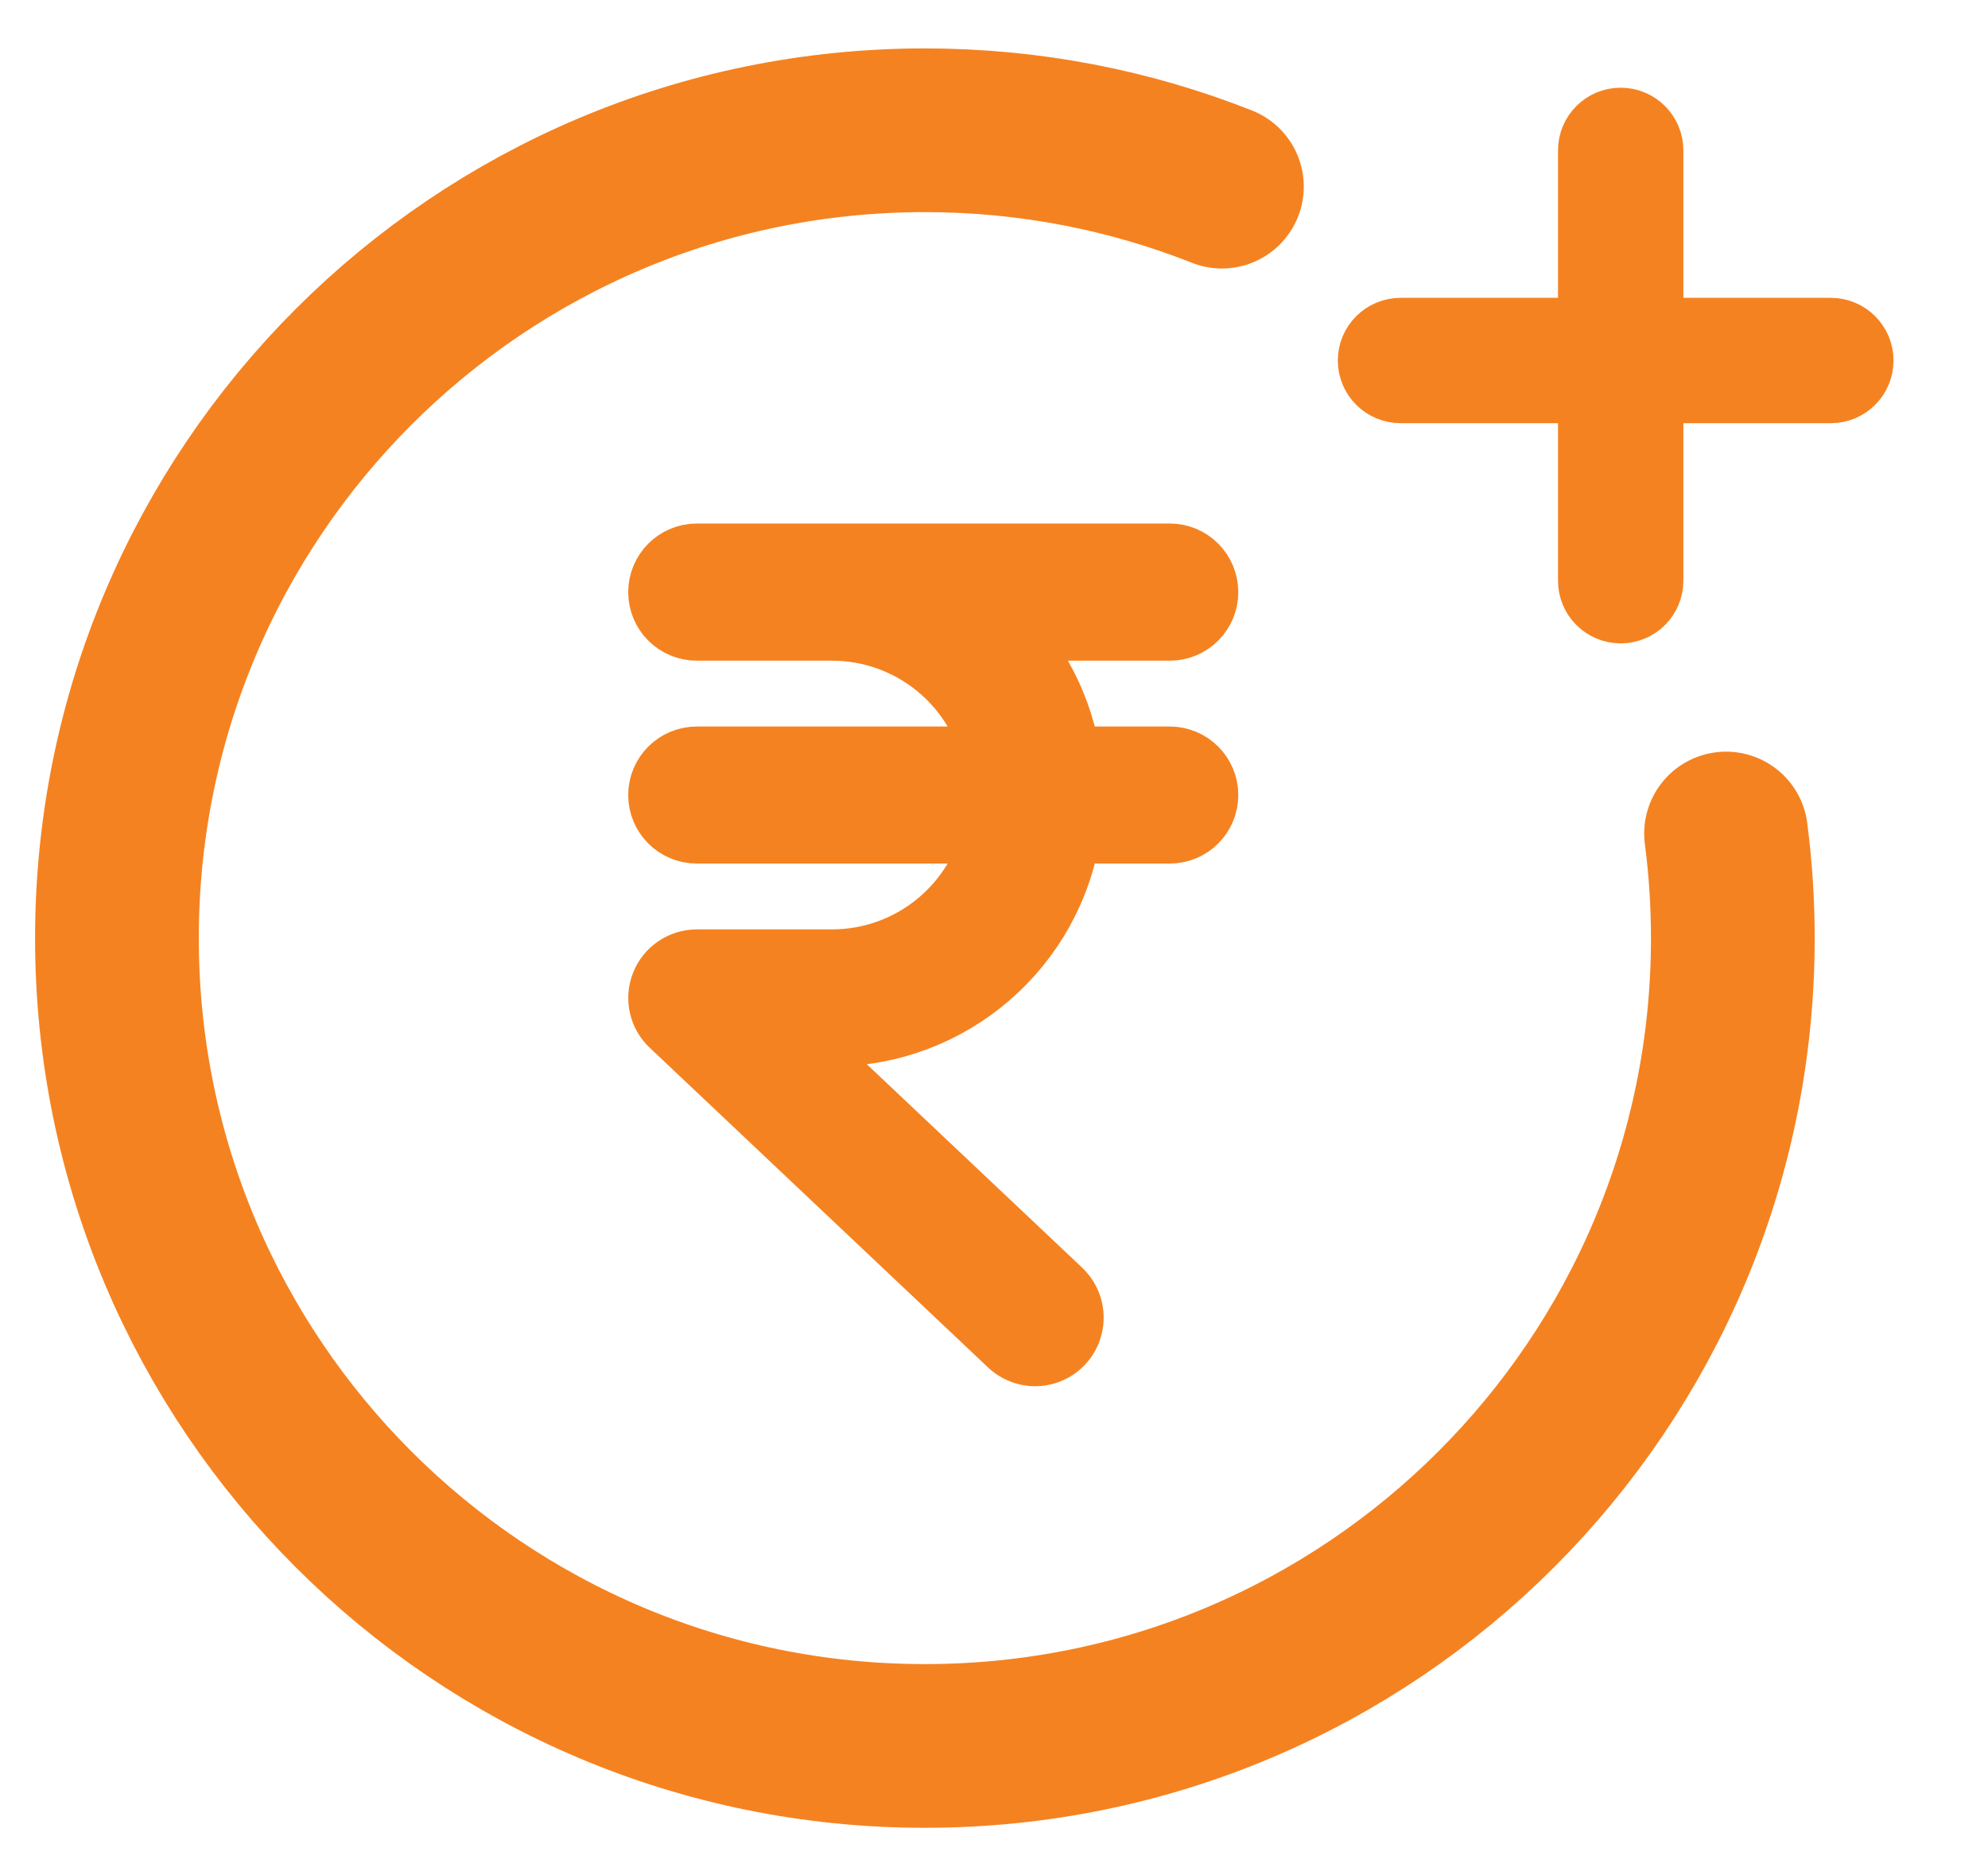
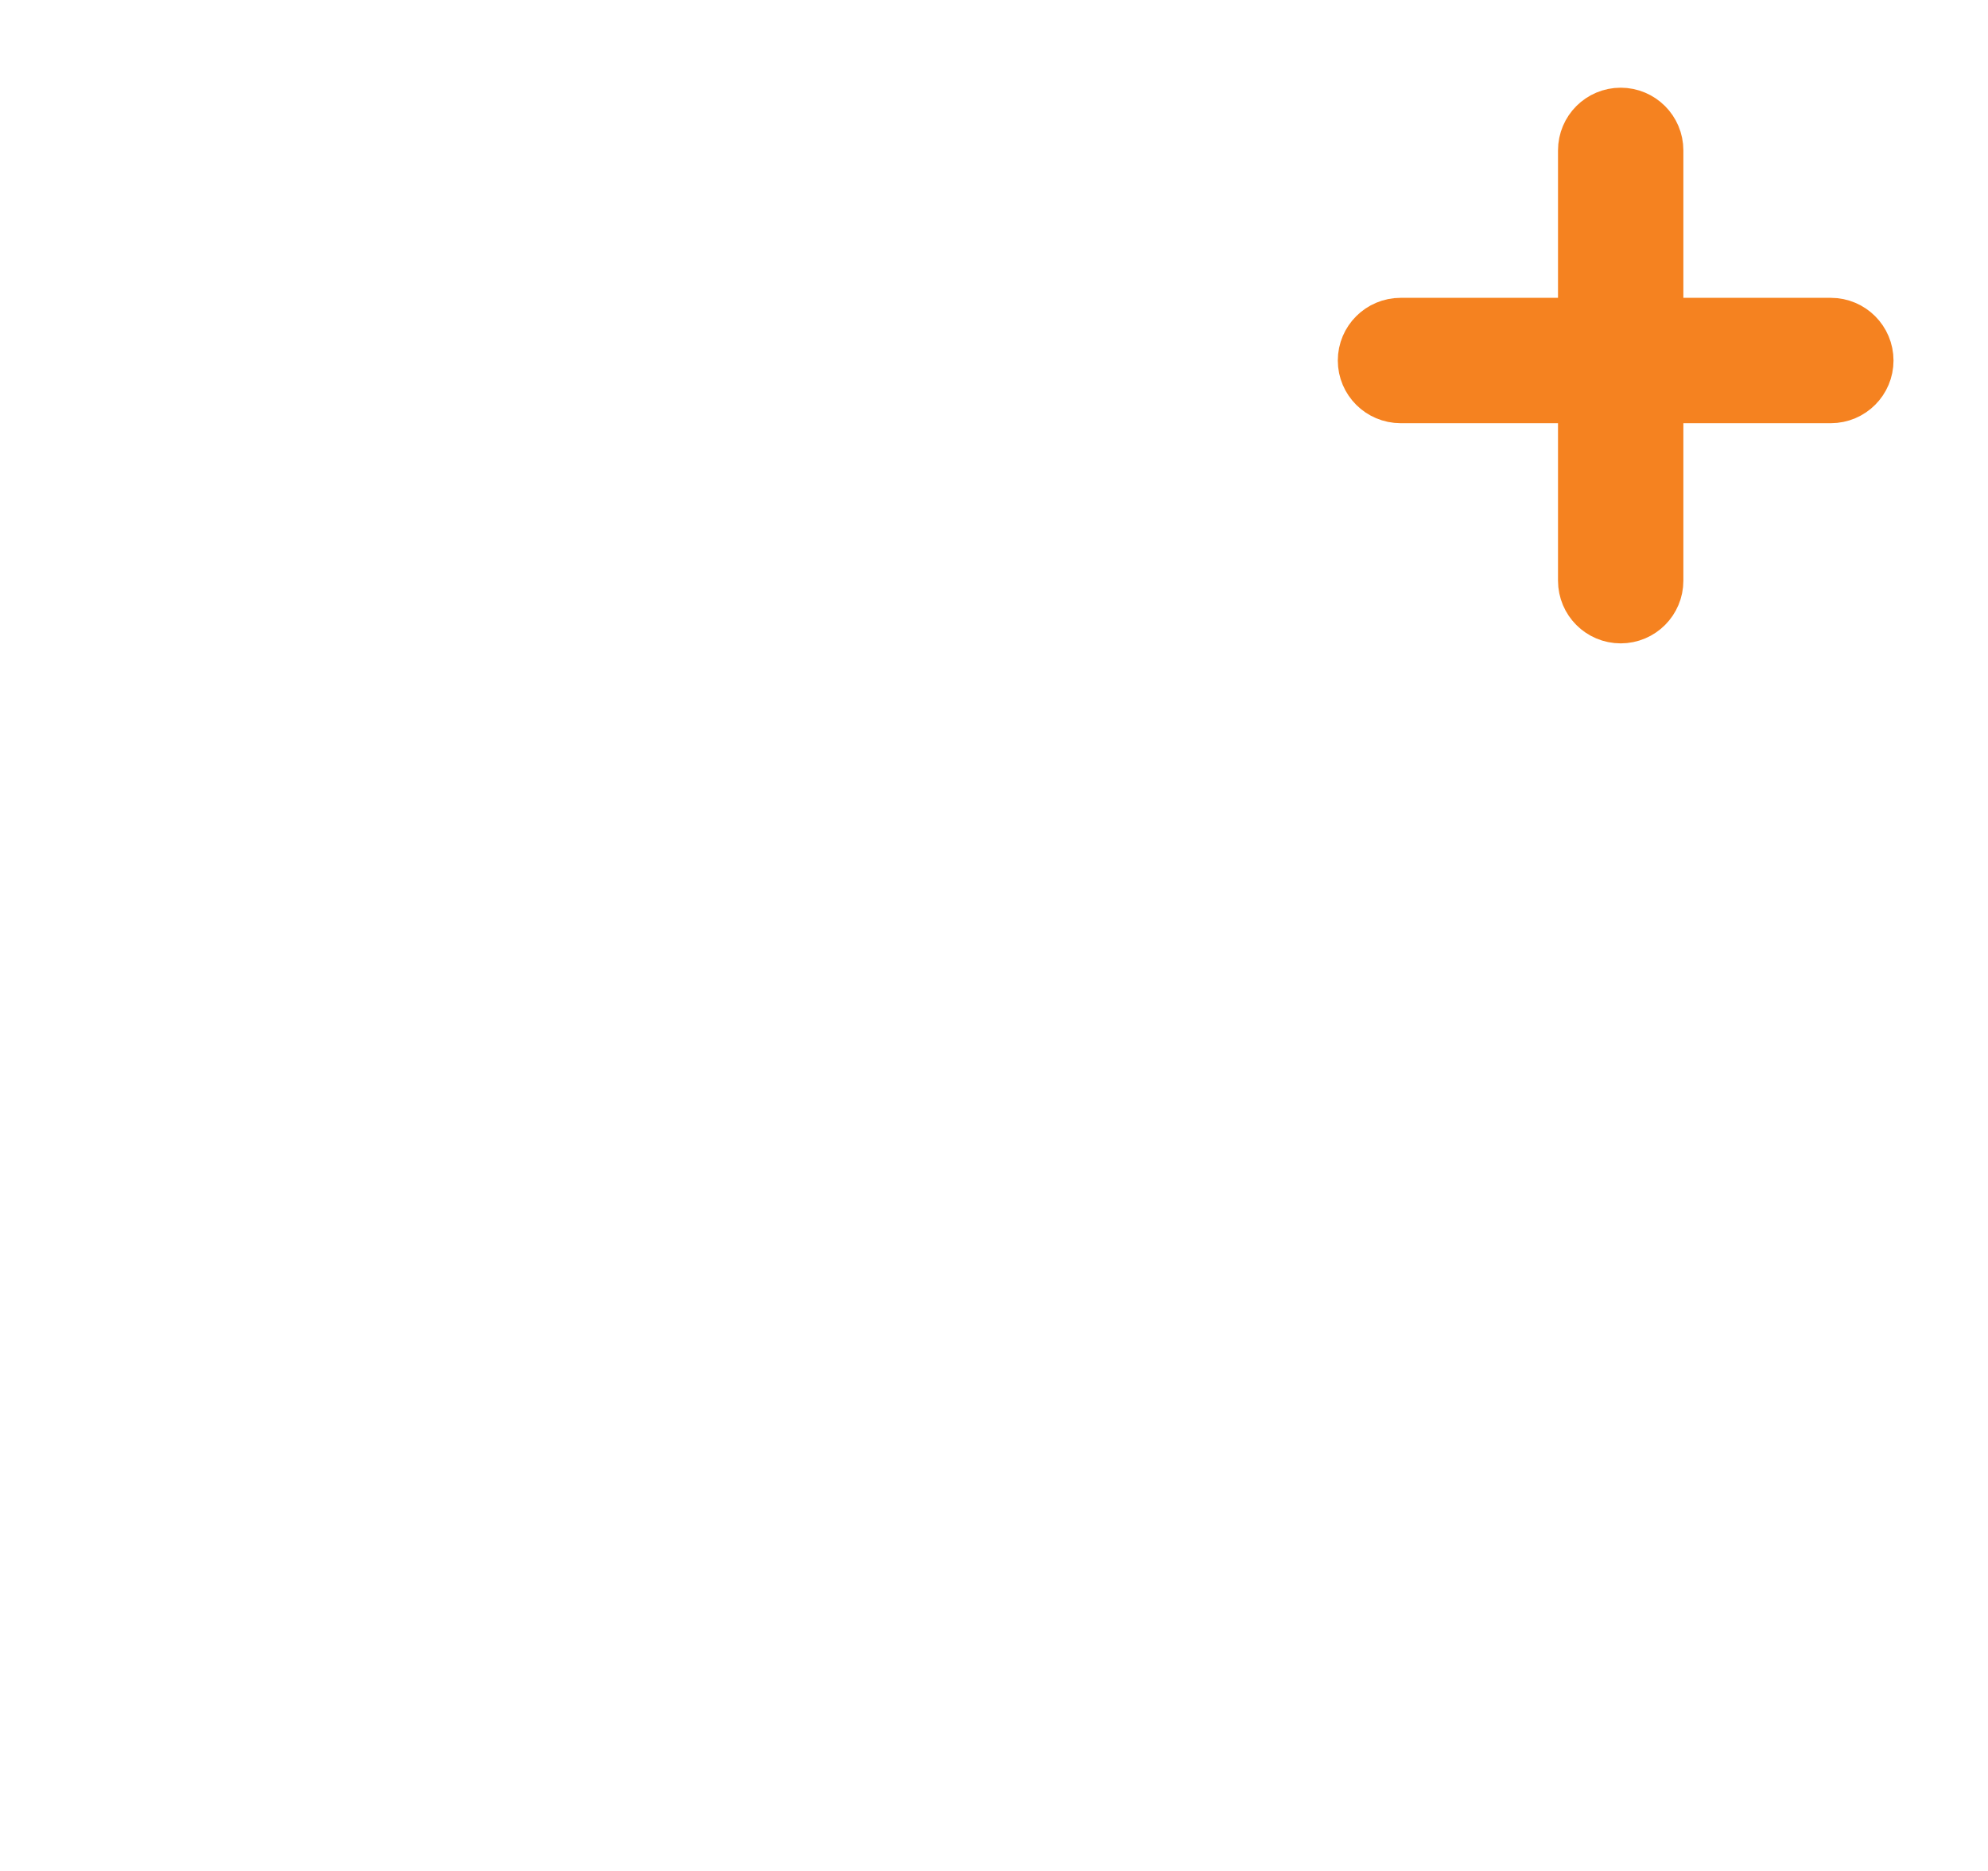
<svg xmlns="http://www.w3.org/2000/svg" width="17" height="16" viewBox="0 0 17 16" fill="none">
-   <path d="M10.289 5.064C10.289 4.906 10.161 4.777 10.003 4.777H5.959C5.8 4.777 5.672 4.906 5.672 5.064C5.672 5.222 5.8 5.35 5.959 5.35H7.116C7.806 5.351 8.399 5.837 8.536 6.513H5.959C5.8 6.513 5.672 6.641 5.672 6.799C5.672 6.957 5.8 7.085 5.959 7.085H8.536C8.399 7.761 7.806 8.247 7.116 8.248H5.959C5.841 8.248 5.736 8.32 5.693 8.428C5.649 8.537 5.677 8.662 5.762 8.742L8.655 11.476C8.729 11.546 8.835 11.572 8.933 11.543C9.032 11.513 9.107 11.434 9.13 11.334C9.154 11.234 9.122 11.13 9.048 11.059L6.678 8.82H7.116C8.121 8.819 8.973 8.08 9.117 7.085H10.003C10.161 7.085 10.289 6.957 10.289 6.799C10.289 6.641 10.161 6.513 10.003 6.513H9.117C9.053 6.07 8.844 5.661 8.523 5.35H10.003C10.161 5.35 10.289 5.222 10.289 5.064V5.064Z" fill="#F58220" stroke="#F58220" stroke-width="0.6" />
  <path d="M15.942 3.083C15.942 2.925 15.814 2.797 15.656 2.797H14.145V1.286C14.145 1.128 14.017 1 13.859 1C13.701 1 13.573 1.128 13.573 1.286V2.797H11.977C11.819 2.797 11.69 2.925 11.69 3.083C11.69 3.241 11.819 3.369 11.977 3.369H13.573V4.966C13.573 5.124 13.701 5.252 13.859 5.252C14.017 5.252 14.145 5.124 14.145 4.966V3.369H15.656C15.814 3.369 15.942 3.241 15.942 3.083Z" fill="#F58220" stroke="#F58220" stroke-width="0.5" />
-   <path d="M10.449 1.596C9.663 1.285 8.806 1.114 7.909 1.114C4.093 1.114 1 4.207 1 8.023C1 11.838 4.093 14.931 7.909 14.931V14.931C11.725 14.931 14.818 11.838 14.818 8.023C14.818 7.719 14.798 7.421 14.76 7.128" stroke="#F58220" stroke-width="1.4" stroke-linecap="round" />
</svg>